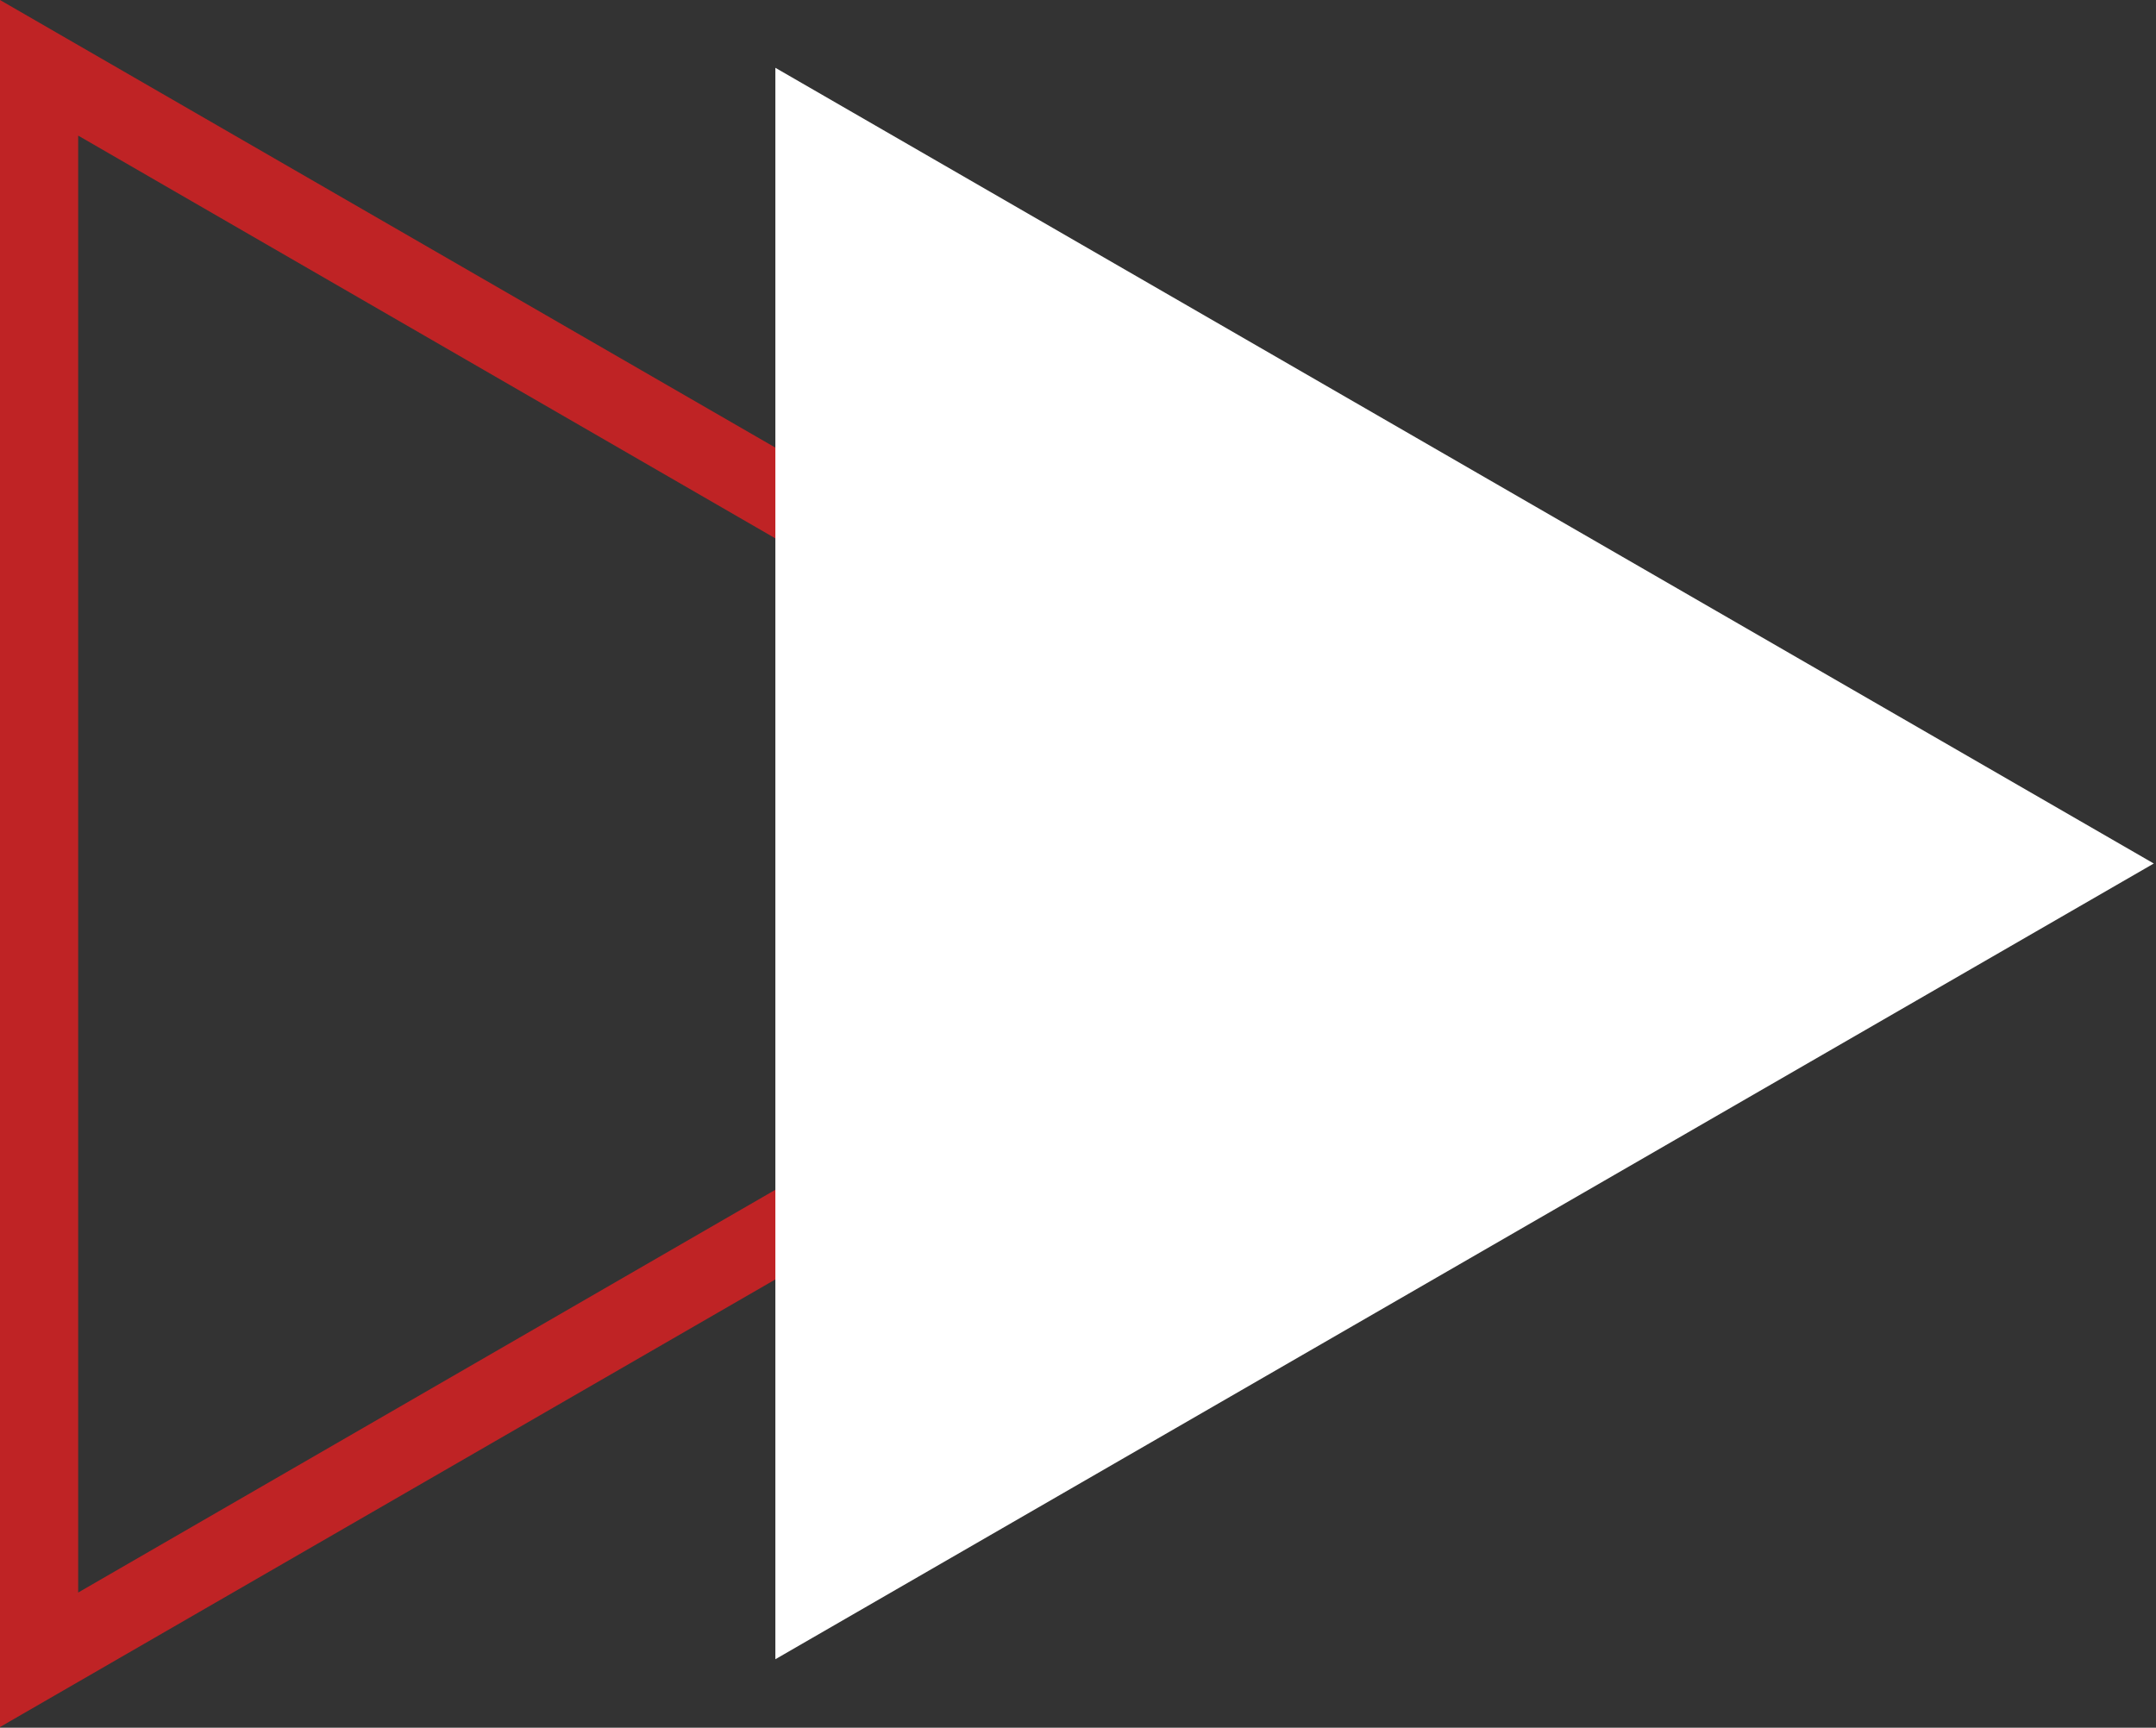
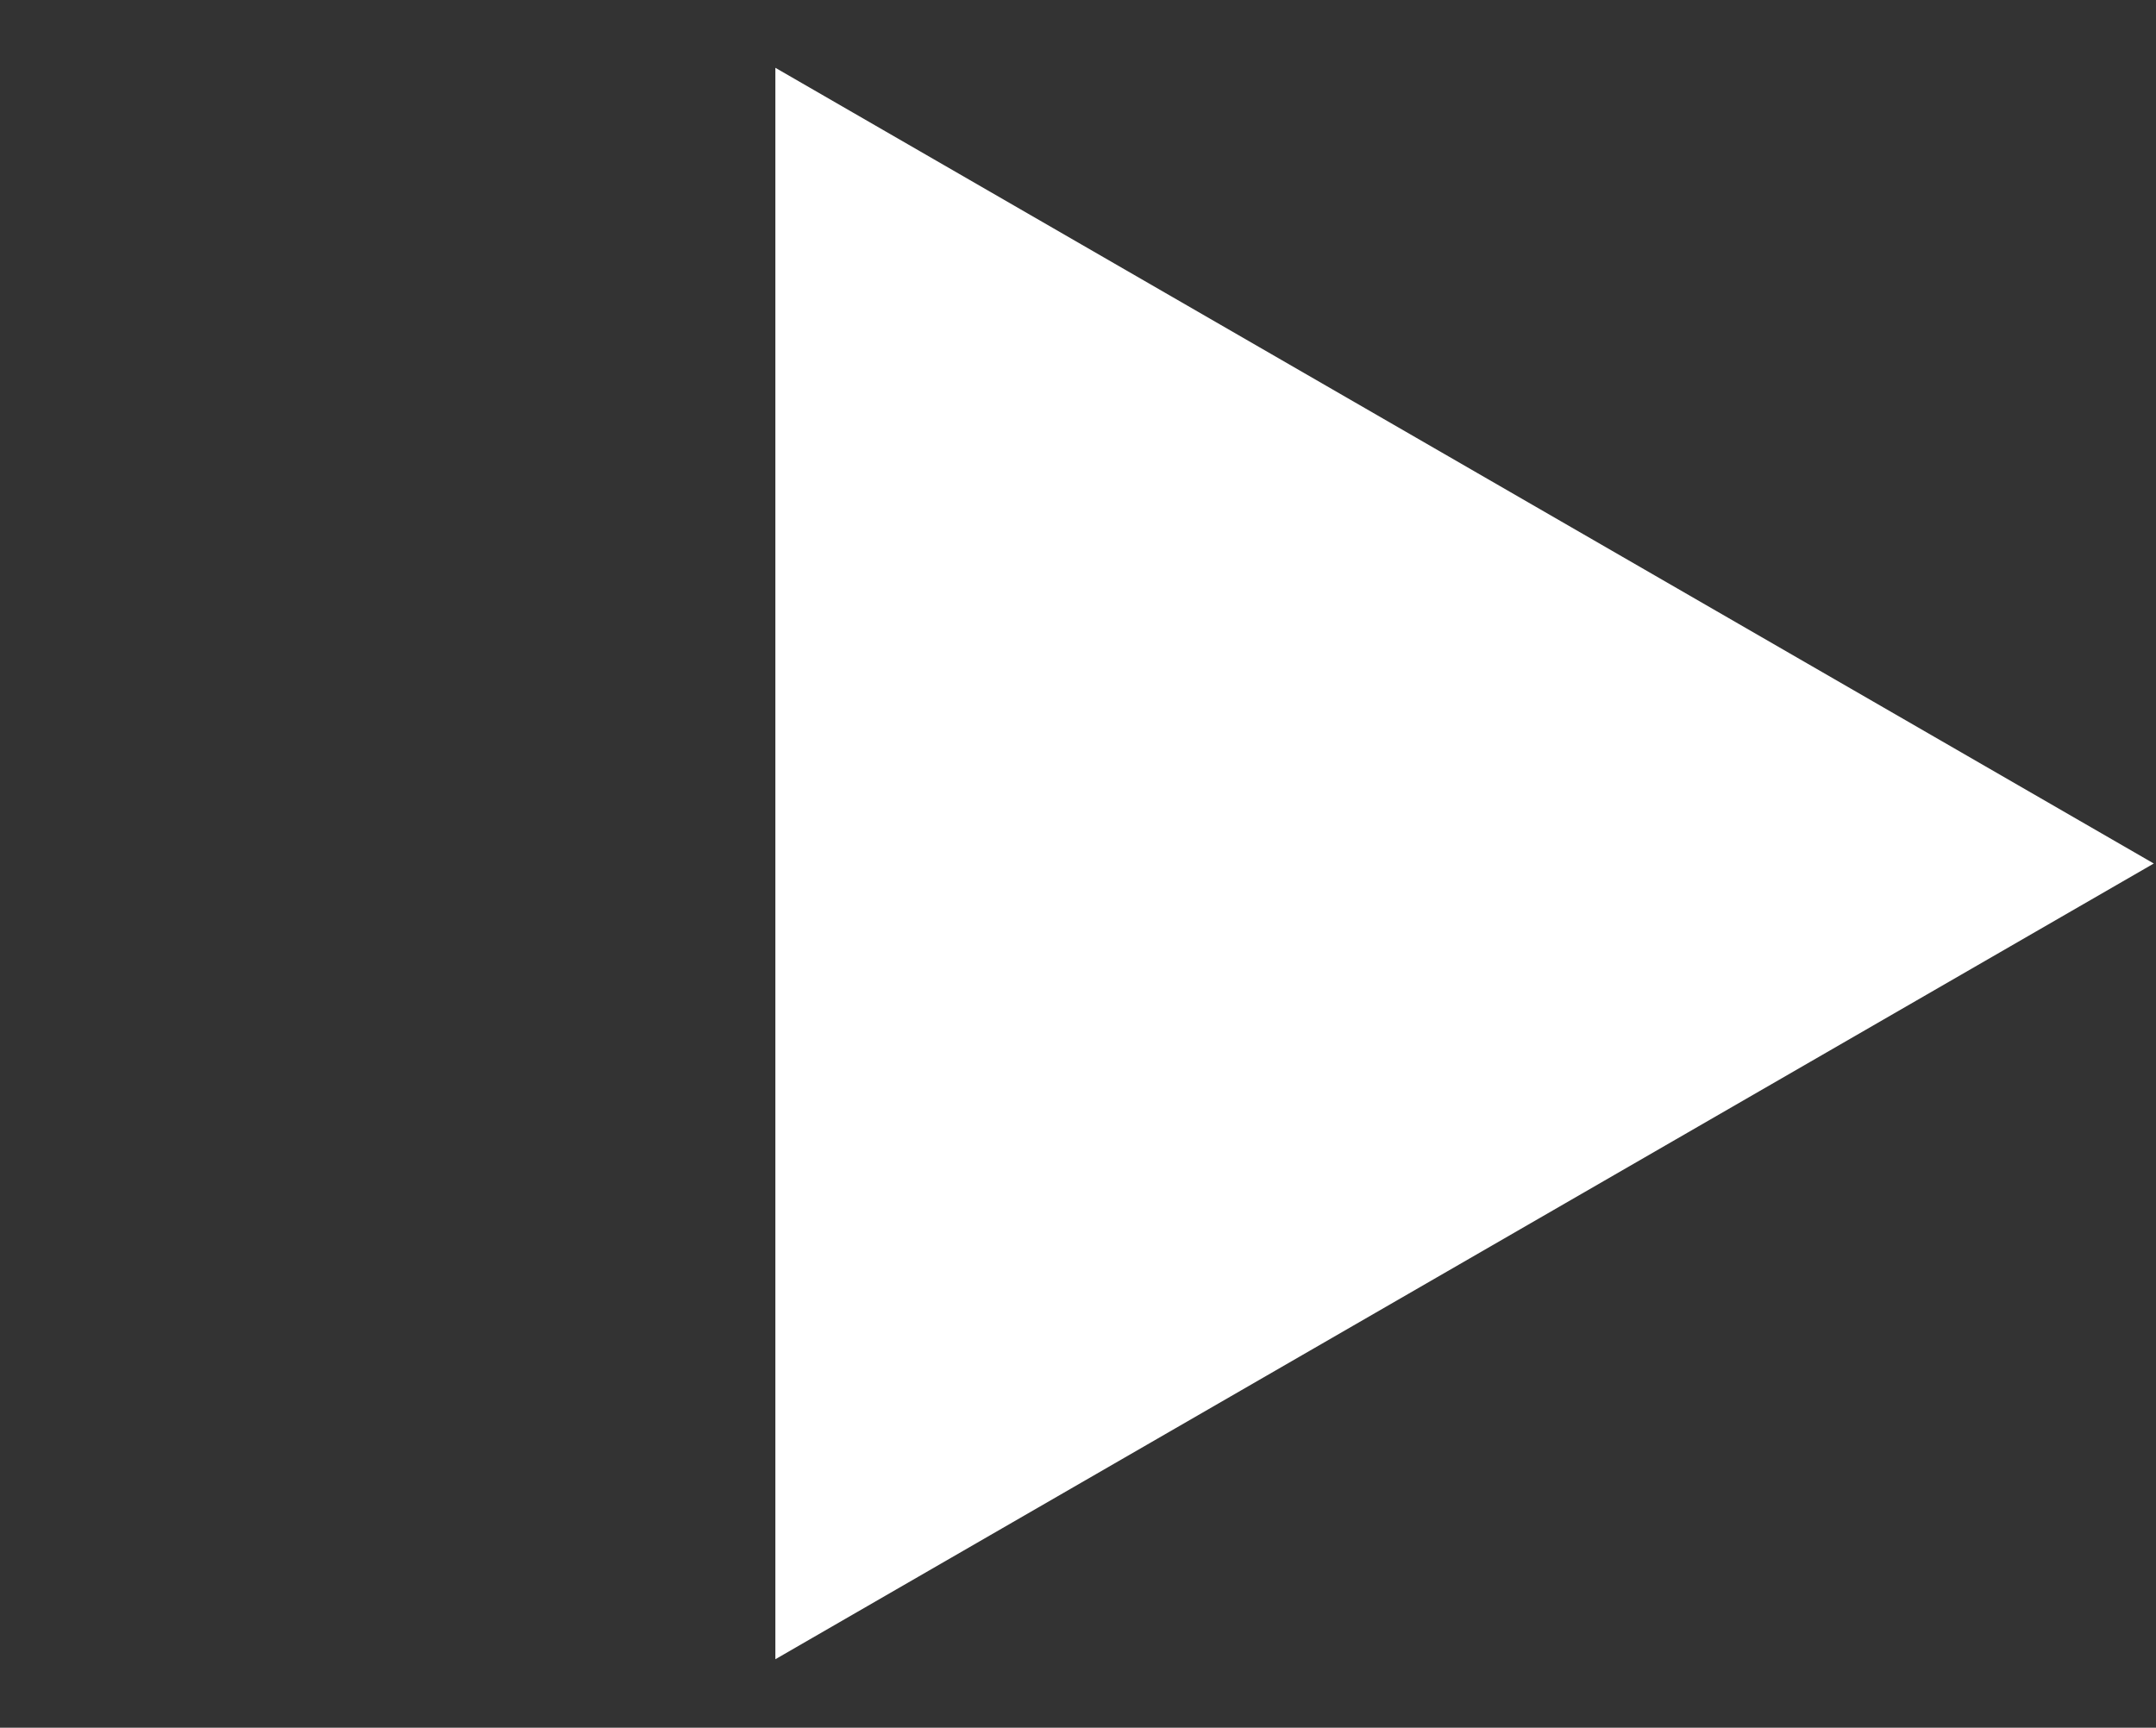
<svg xmlns="http://www.w3.org/2000/svg" width="136" height="109" viewBox="0 0 136 109" fill="none">
  <rect x="0" y="0" width="136" height="109" fill="#333333" stroke="none" />
  <g clip-path="url(#clip0_203_160)">
-     <path d="M-0.001 108.957L-0.001 -4.12443e-06L94.355 54.478L-0.001 108.957ZM4.931 8.555L4.931 100.472L84.474 54.514L4.931 8.555Z" fill="#BF2325" />
    <path d="M135.86 54.478L48.91 4.277L48.91 104.679L135.86 54.478Z" fill="white" />
  </g>
  <defs>
    <clipPath id="clip0_203_160">
      <rect width="108.957" height="135.86" fill="white" transform="translate(135.86) rotate(90)" />
    </clipPath>
  </defs>
</svg>